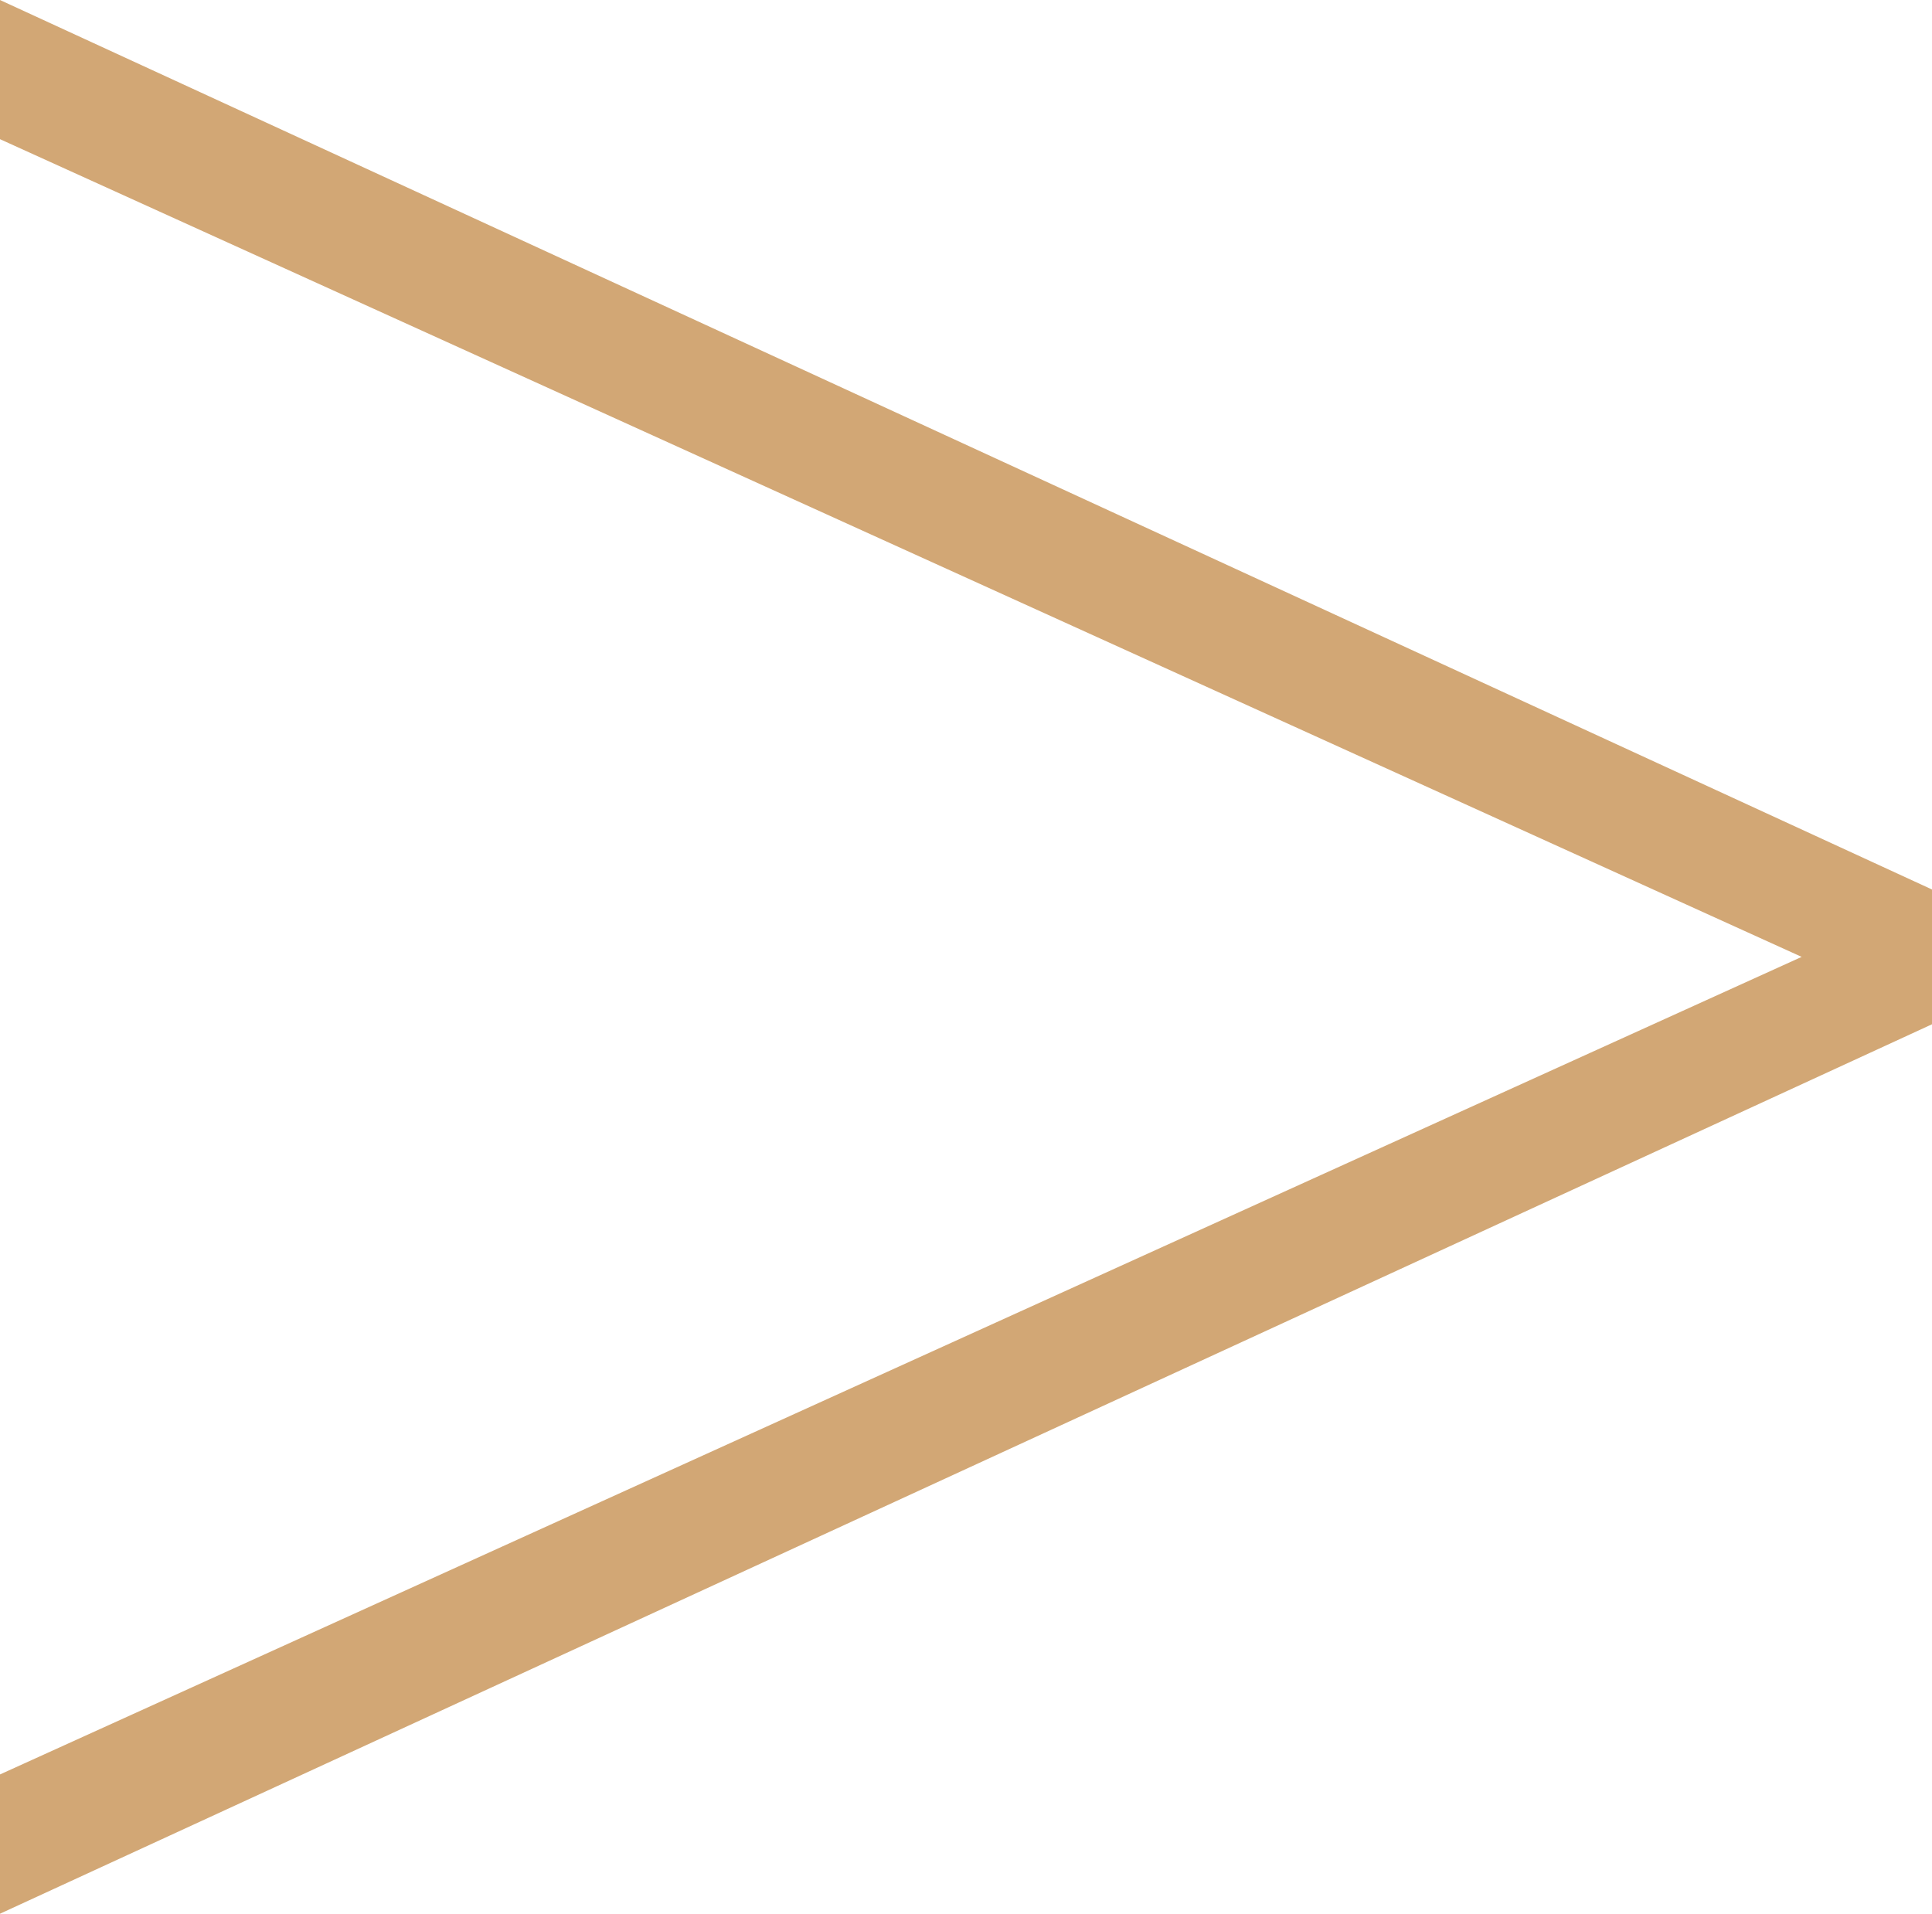
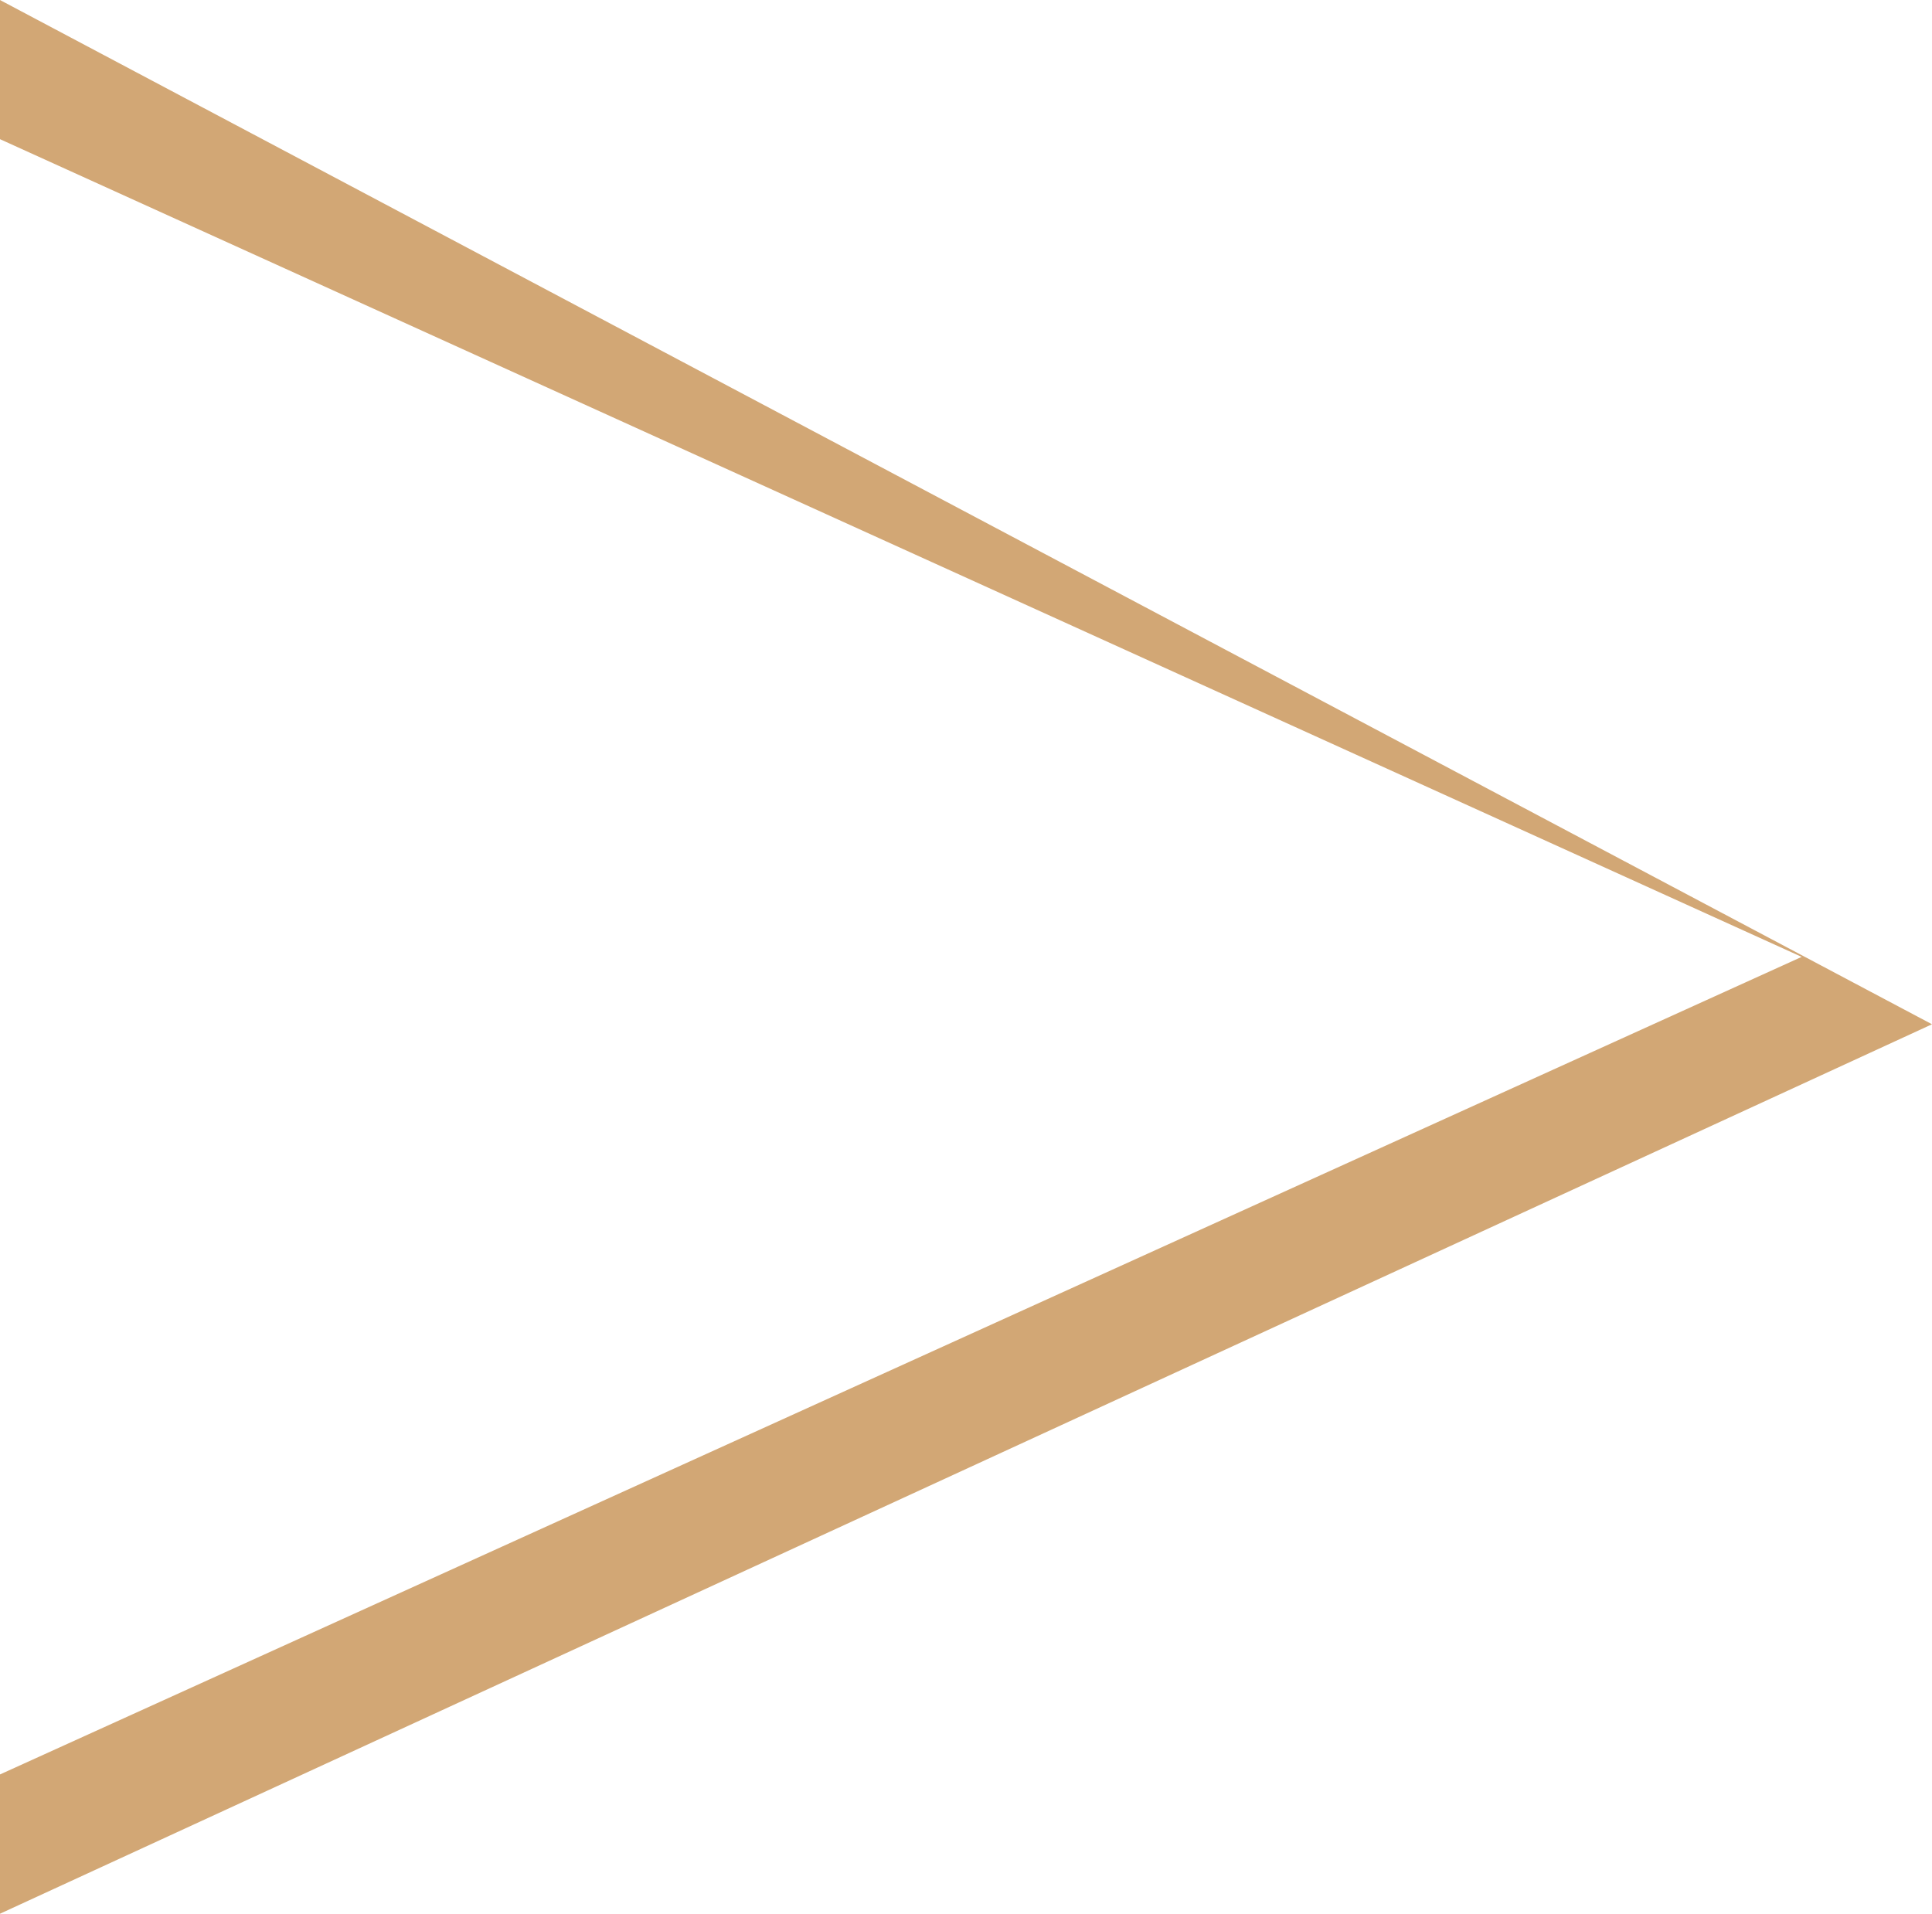
<svg xmlns="http://www.w3.org/2000/svg" viewBox="0 0 51.599 51.117">
-   <path id="Path_8370" data-name="Path 8370" d="M51.6,0,0,23.758v3.6L51.6,51.117V47.4L3.481,25.558,51.6,3.72Z" transform="translate(51.599 51.117) rotate(180)" fill="#d2a775" />
+   <path id="Path_8370" data-name="Path 8370" d="M51.6,0,0,23.758L51.6,51.117V47.4L3.481,25.558,51.6,3.72Z" transform="translate(51.599 51.117) rotate(180)" fill="#d2a775" />
</svg>